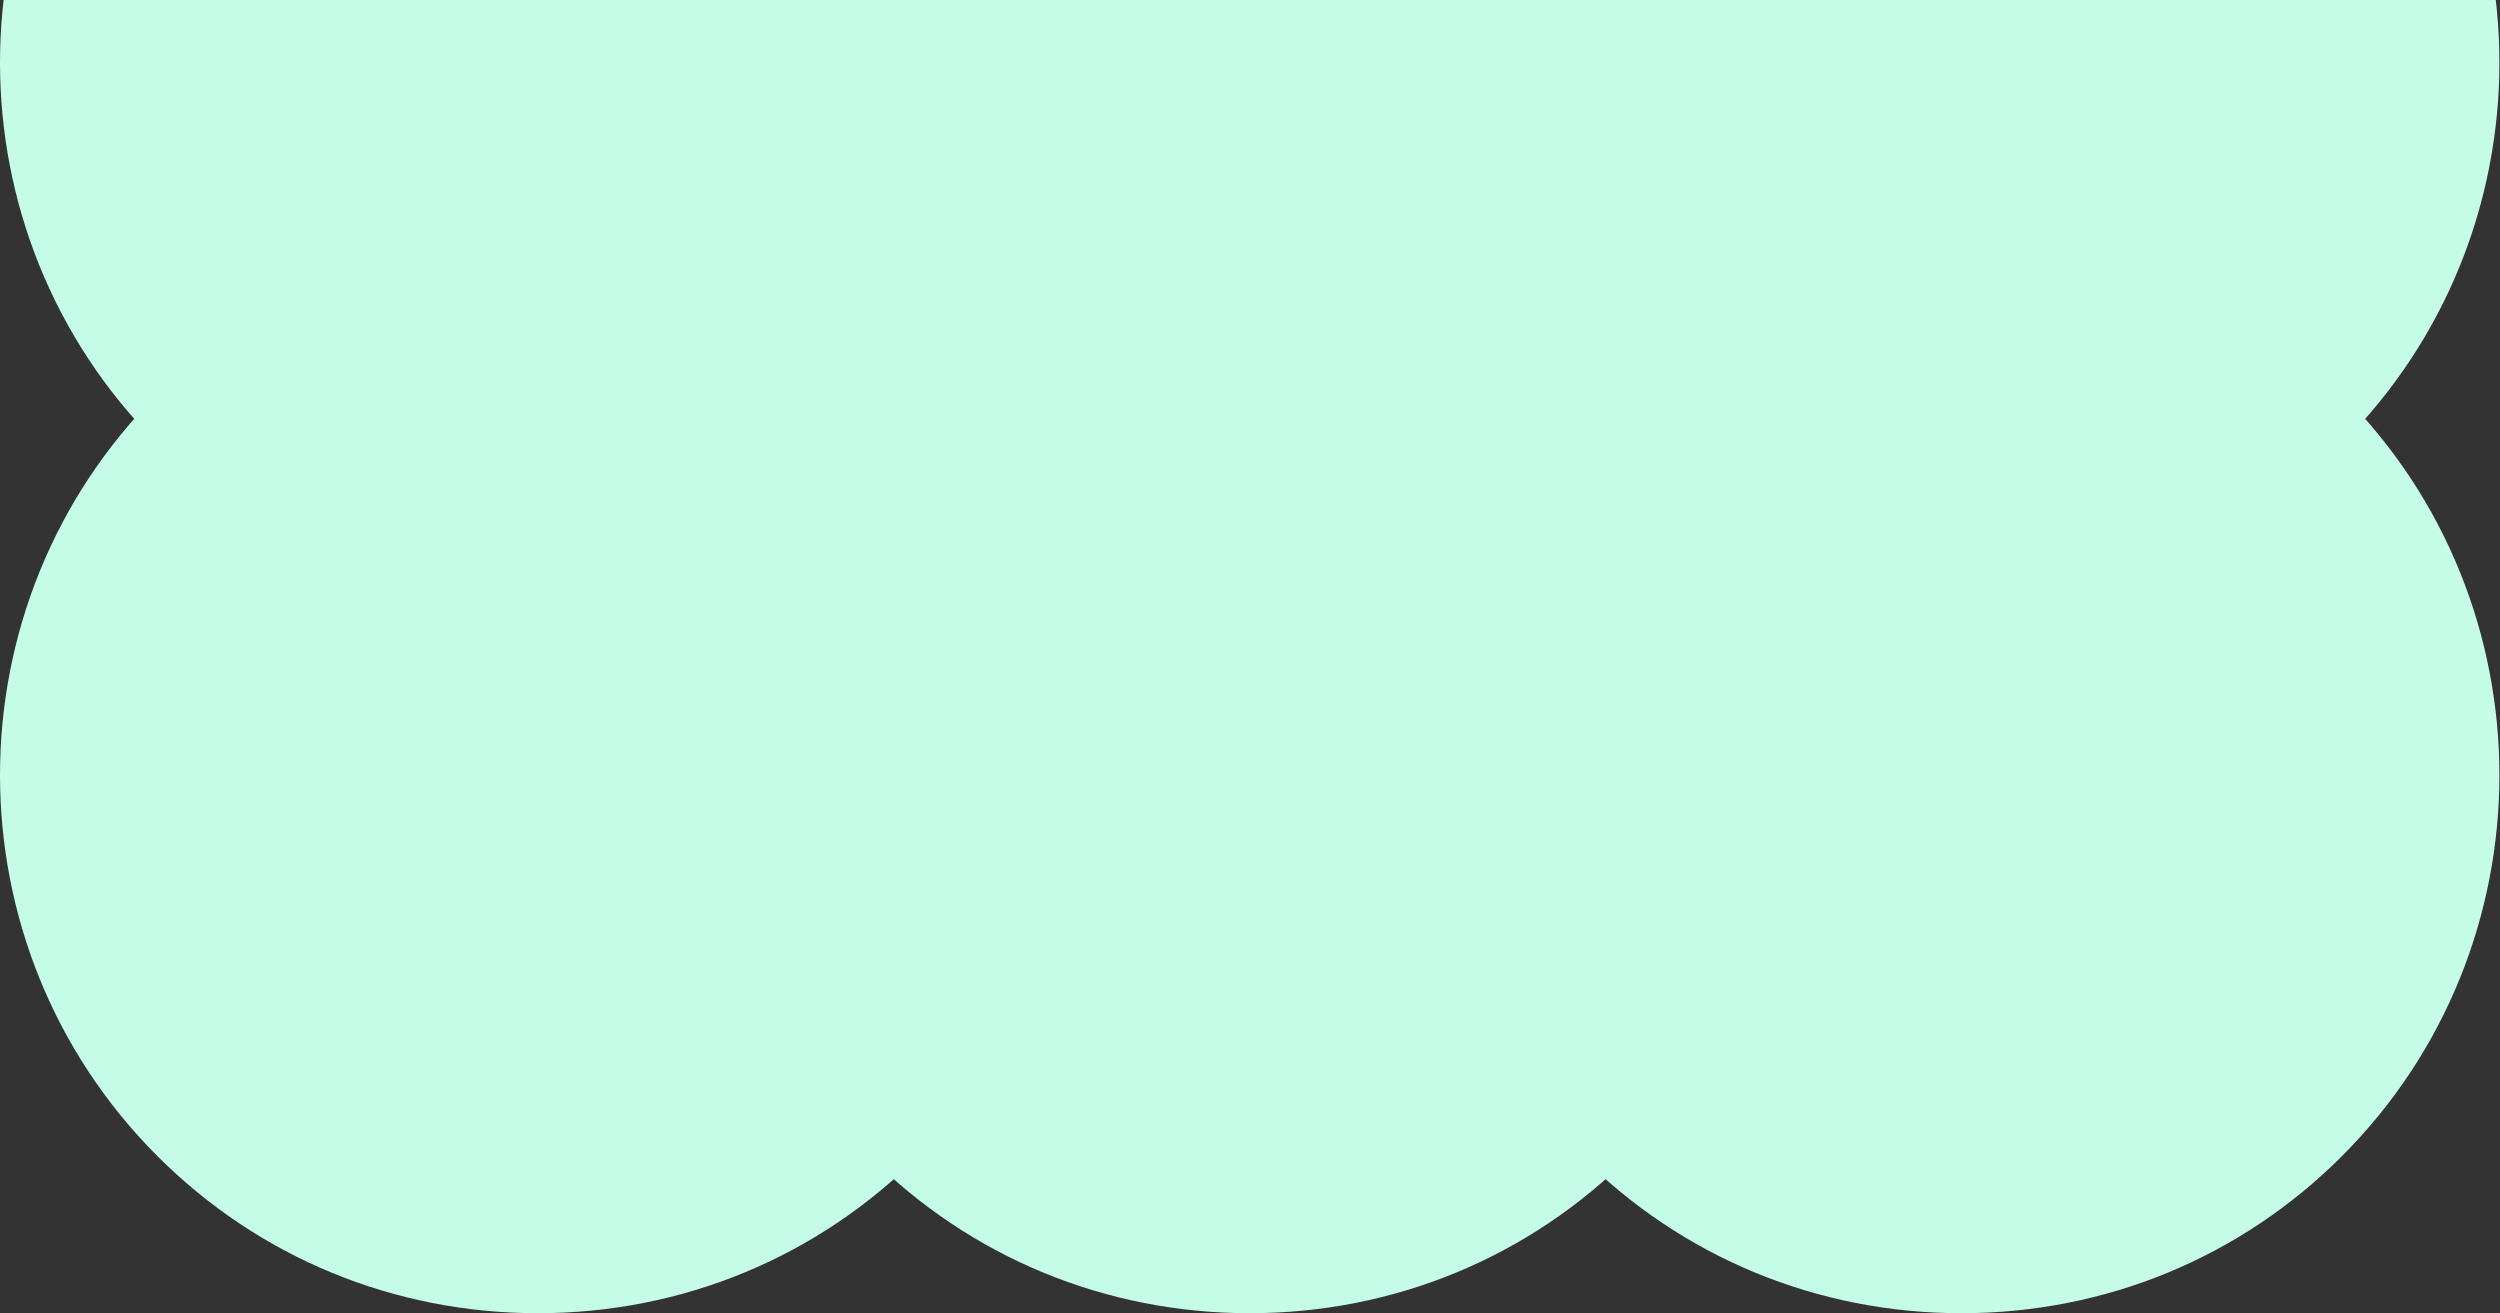
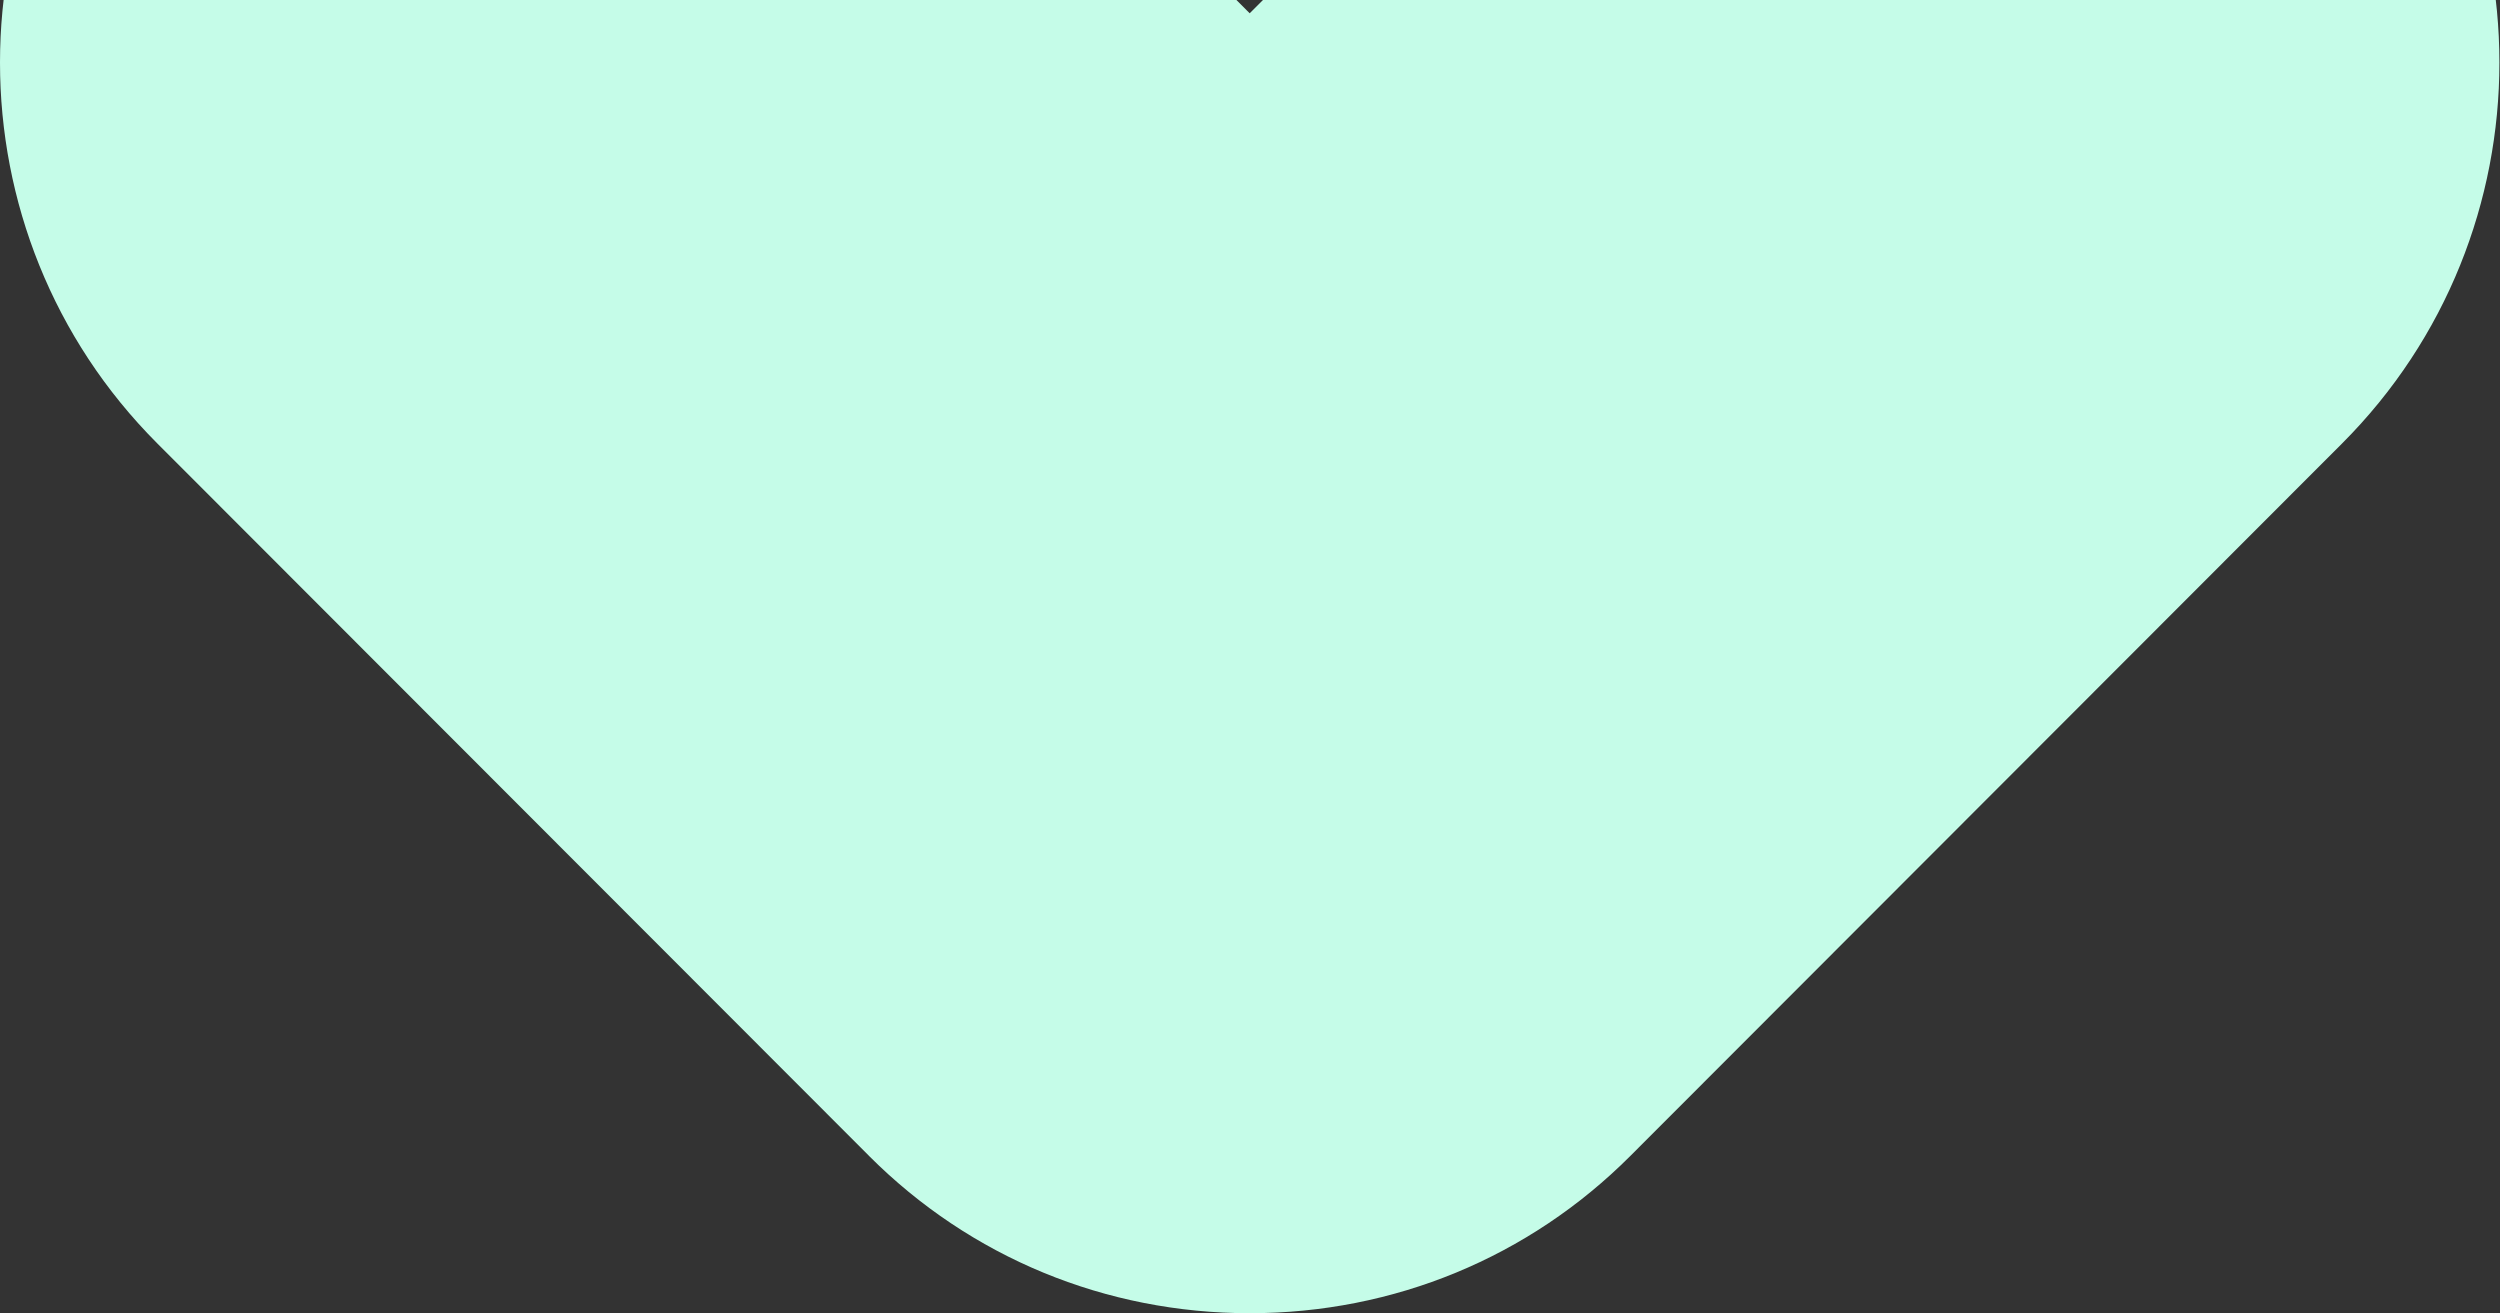
<svg xmlns="http://www.w3.org/2000/svg" width="1940" height="1019" viewBox="0 0 1940 1019" fill="none">
  <rect x="0" y="0" width="1940" height="1019" fill="#333333" stroke="none" />
  <g style="mix-blend-mode:multiply">
    <path d="M417.412 -369C529.275 -369 634.129 -325.675 712.683 -247.041L969.753 10.309L1226.84 -247.041C1305.41 -325.675 1410.28 -369 1522.13 -369C1633.97 -369 1738.84 -325.675 1817.43 -247.041C1980.24 -84.049 1980.24 181.162 1817.43 344.154L1265.06 897.091C1186.5 975.725 1081.63 1019.05 969.787 1019.05C857.941 1019.05 753.053 975.725 674.465 897.091C674.292 896.901 674.103 896.712 673.948 896.539L122.107 344.153C-40.702 181.162 -40.702 -84.049 122.107 -247.024C200.678 -325.675 305.549 -369 417.412 -369Z" fill="#C5FCE8" />
  </g>
  <g style="mix-blend-mode:multiply">
-     <path d="M1522.13 1019.05C1410.26 1019.05 1305.41 975.725 1226.86 897.092L969.786 639.742L712.699 897.092C634.128 975.725 529.257 1019.05 417.411 1019.05C305.565 1019.05 200.695 975.725 122.107 897.092C-40.702 734.1 -40.702 468.889 122.107 305.897L674.481 -247.04C753.035 -325.674 857.906 -369 969.752 -369C1081.6 -369 1186.49 -325.674 1265.07 -247.04C1265.25 -246.85 1265.44 -246.661 1265.59 -246.488L1817.43 305.897C1980.24 468.889 1980.24 734.1 1817.43 897.074C1738.86 975.726 1633.99 1019.05 1522.13 1019.05Z" fill="#C5FCE8" />
-   </g>
+     </g>
</svg>